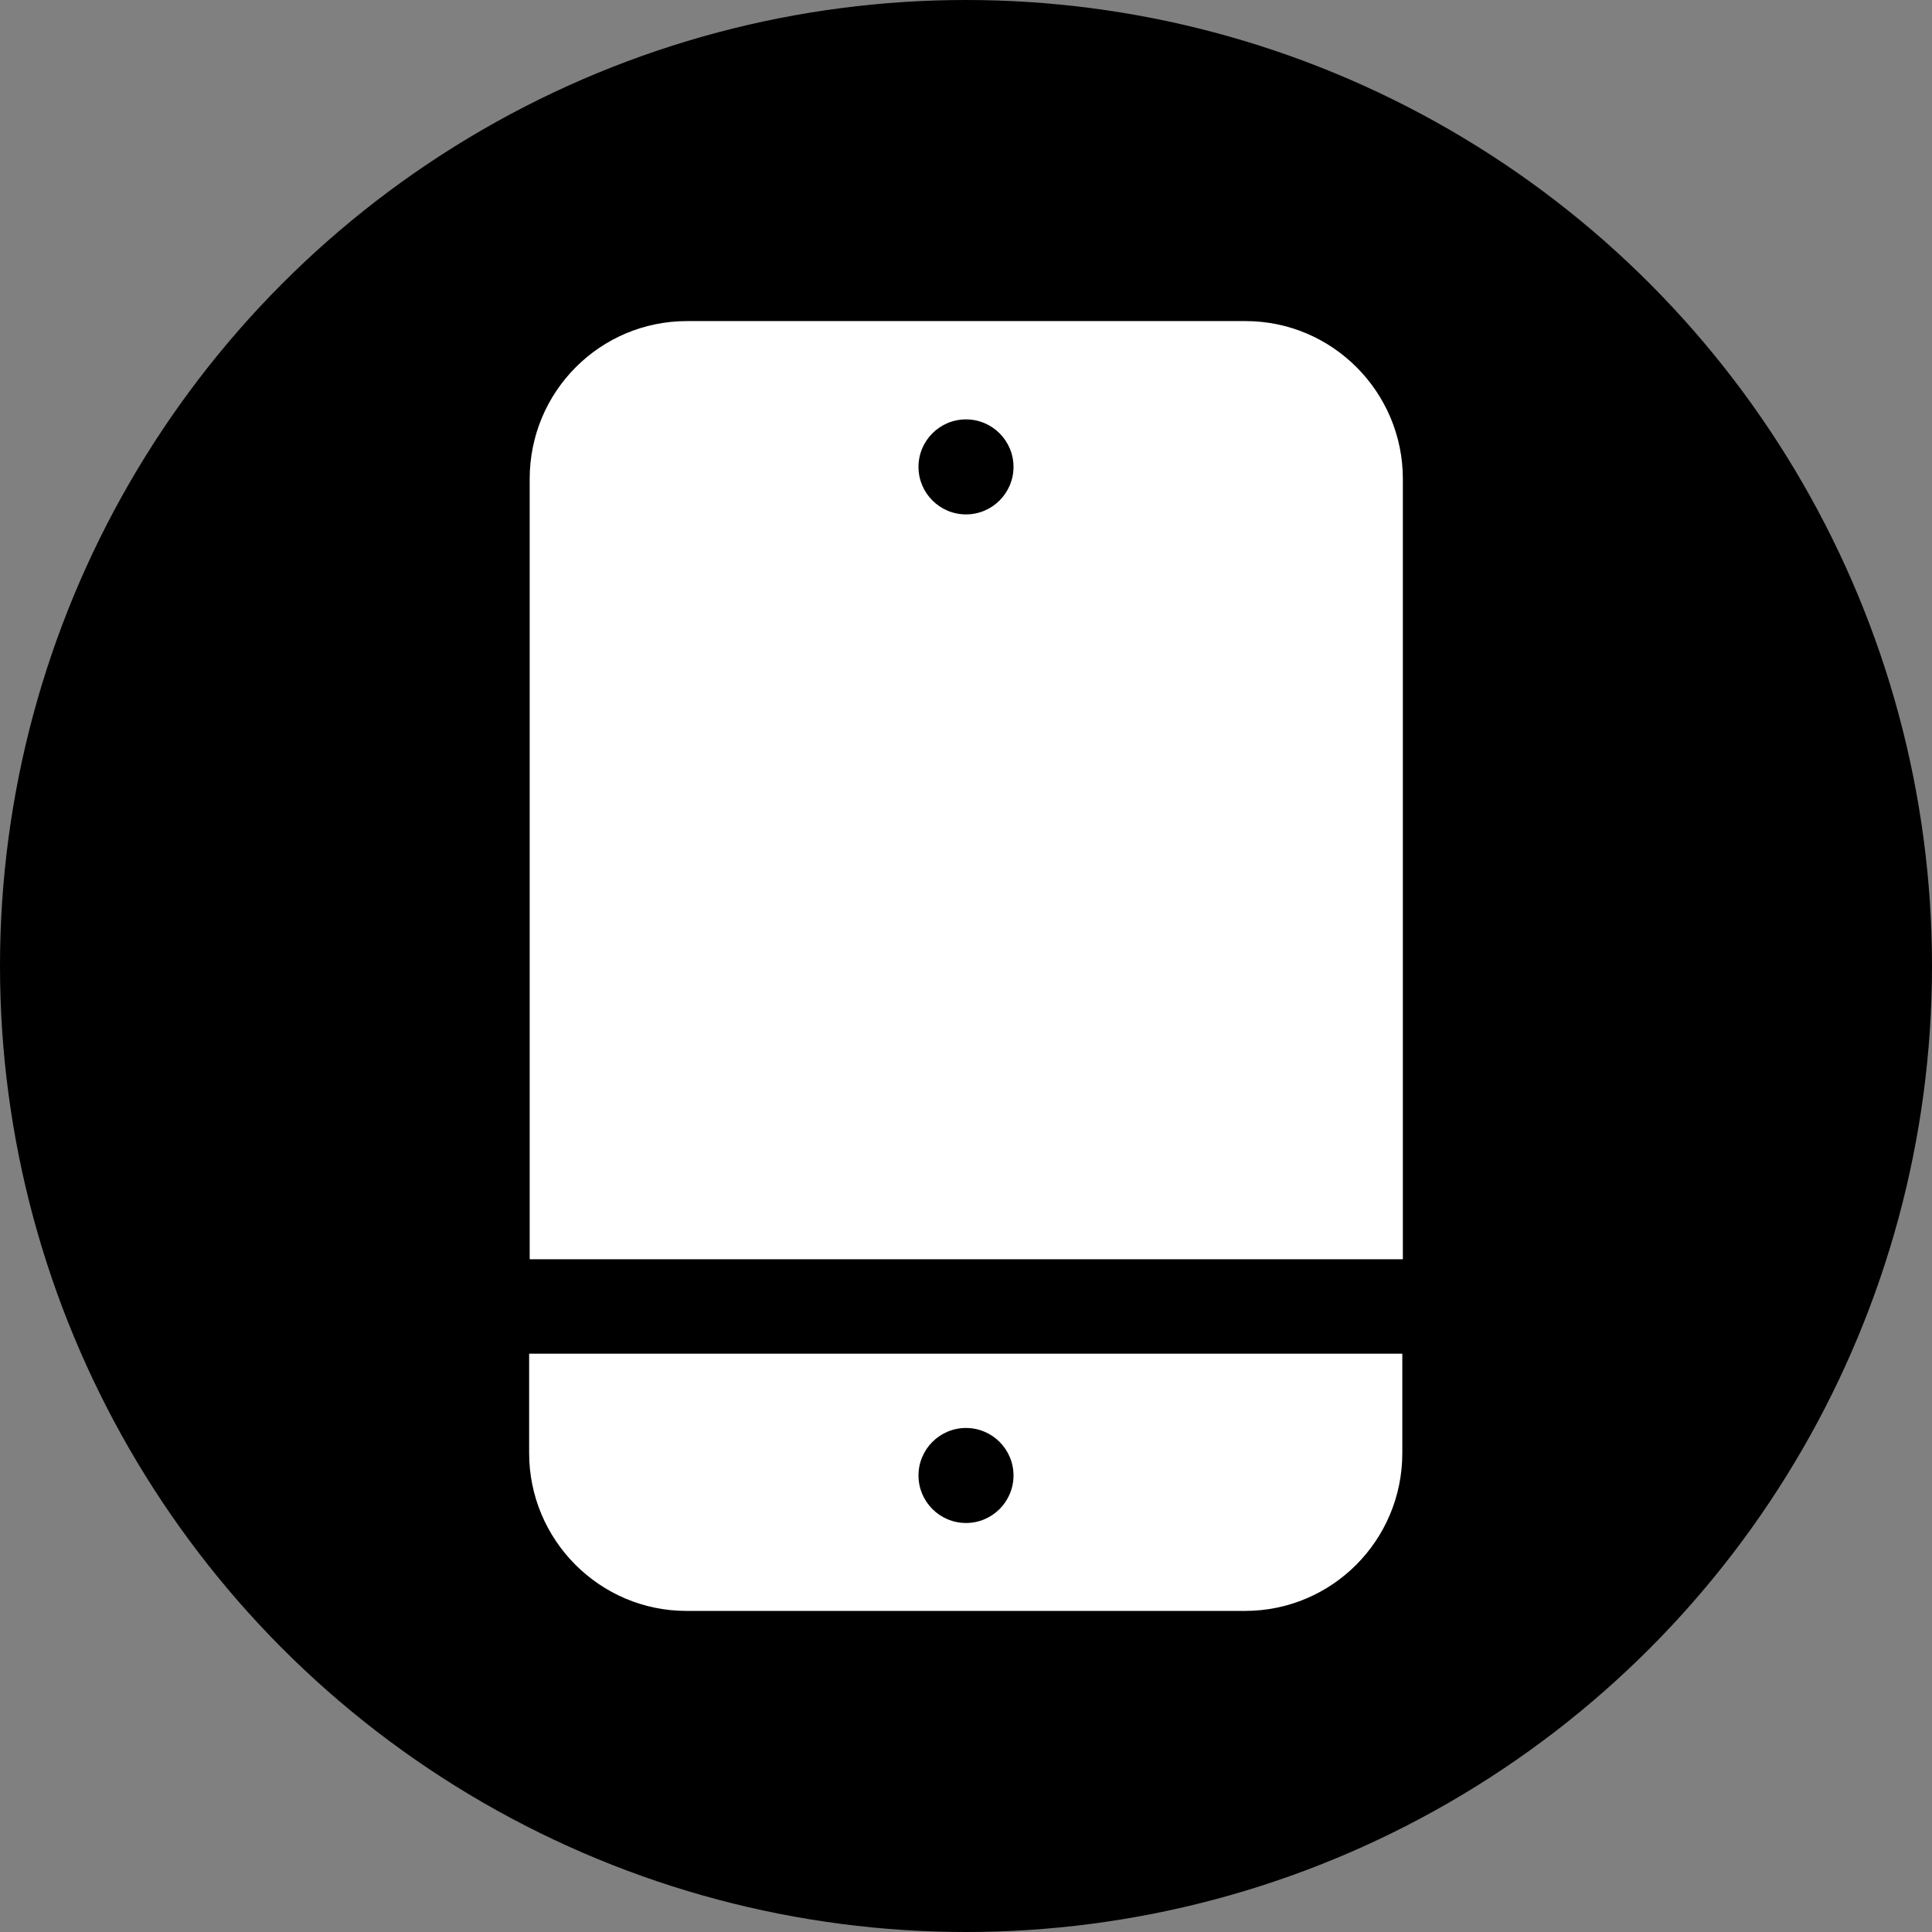
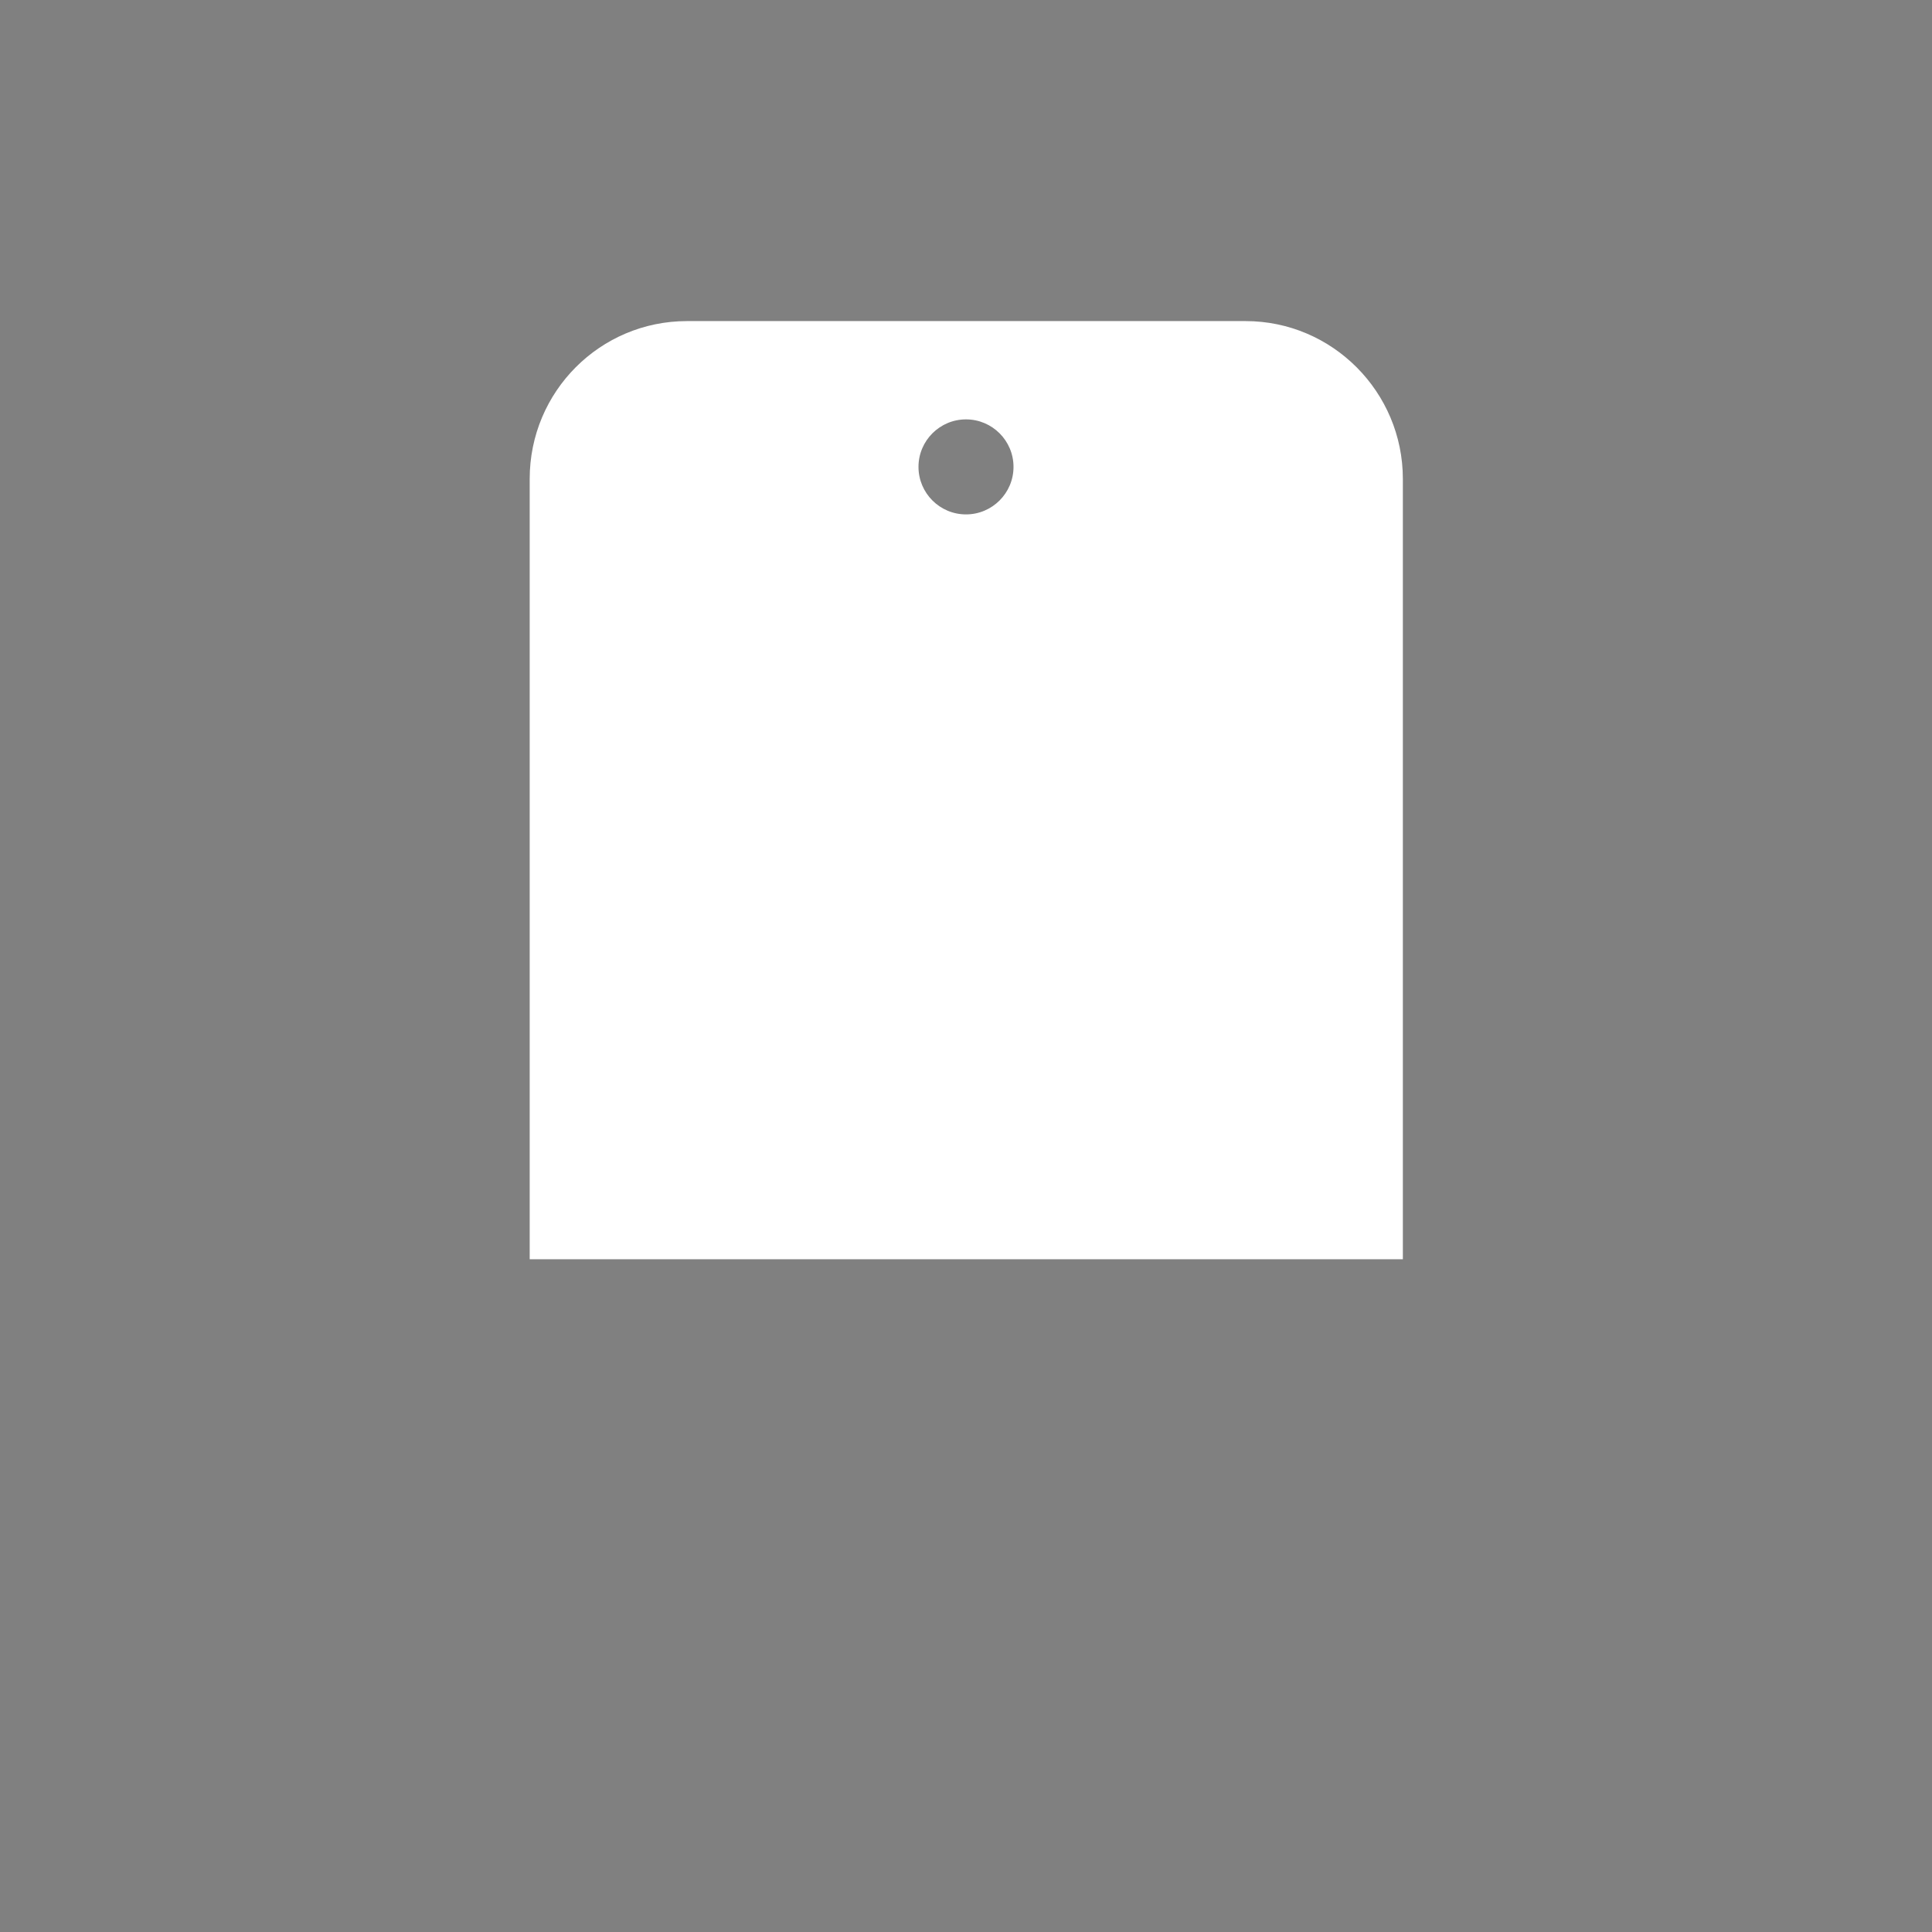
<svg xmlns="http://www.w3.org/2000/svg" id="Layer_2" data-name="Layer 2" viewBox="0 0 35.38 35.38">
  <rect x="0" y="0" width="35.38" height="35.38" fill="#808080" stroke="none" />
  <defs>
    <style>
      .cls-1 {
        fill: #fff;
      }
    </style>
  </defs>
  <g id="Layer_1-2" data-name="Layer 1">
    <g>
-       <circle cx="17.69" cy="17.69" r="17.69" />
      <g>
        <path class="cls-1" d="m25.69,23.06v-14.29c0-1.59-1.29-2.89-2.88-2.89h-10.23c-1.59,0-2.88,1.29-2.88,2.89v14.29h16Zm-8-15.38c.48,0,.87.39.87.87s-.39.87-.87.87-.87-.39-.87-.87.39-.87.87-.87Z" />
-         <path class="cls-1" d="m9.69,24.79v1.82c0,1.59,1.29,2.89,2.88,2.89h10.23c1.59,0,2.88-1.29,2.88-2.89v-1.82h-16Zm8,3.1c-.48,0-.87-.39-.87-.87s.39-.87.87-.87.87.39.87.87-.39.87-.87.87Z" />
      </g>
    </g>
  </g>
</svg>